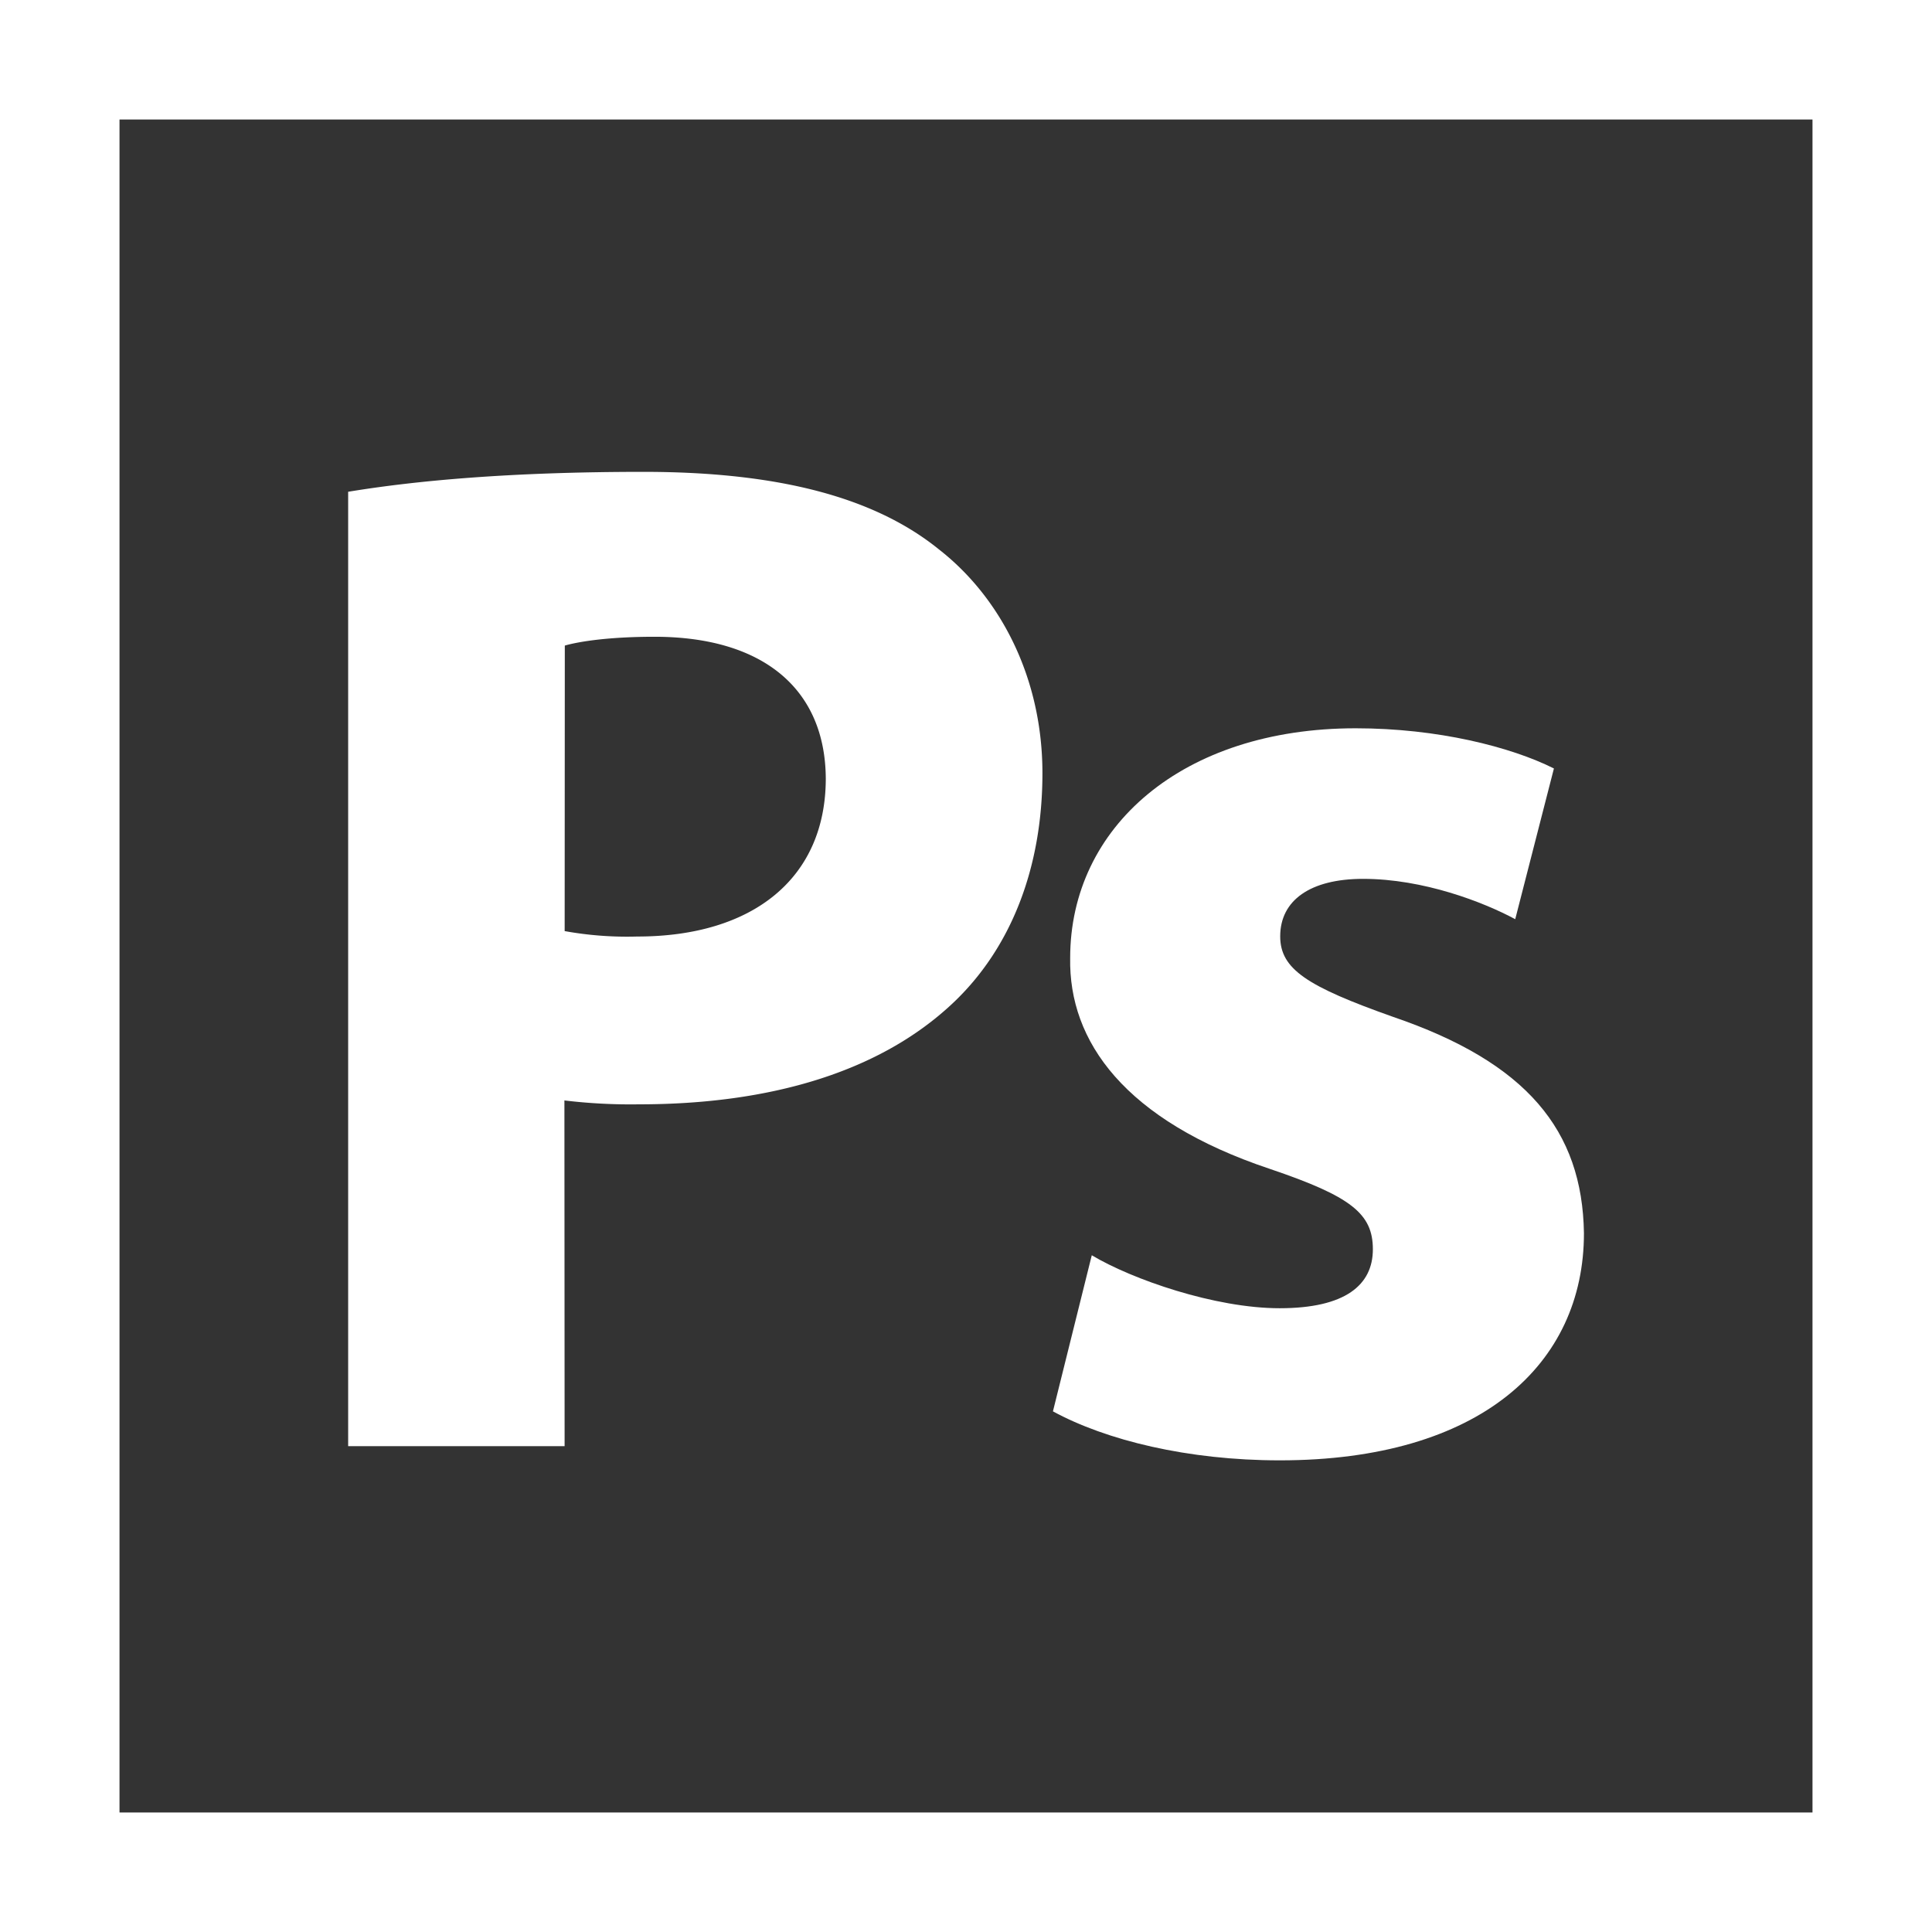
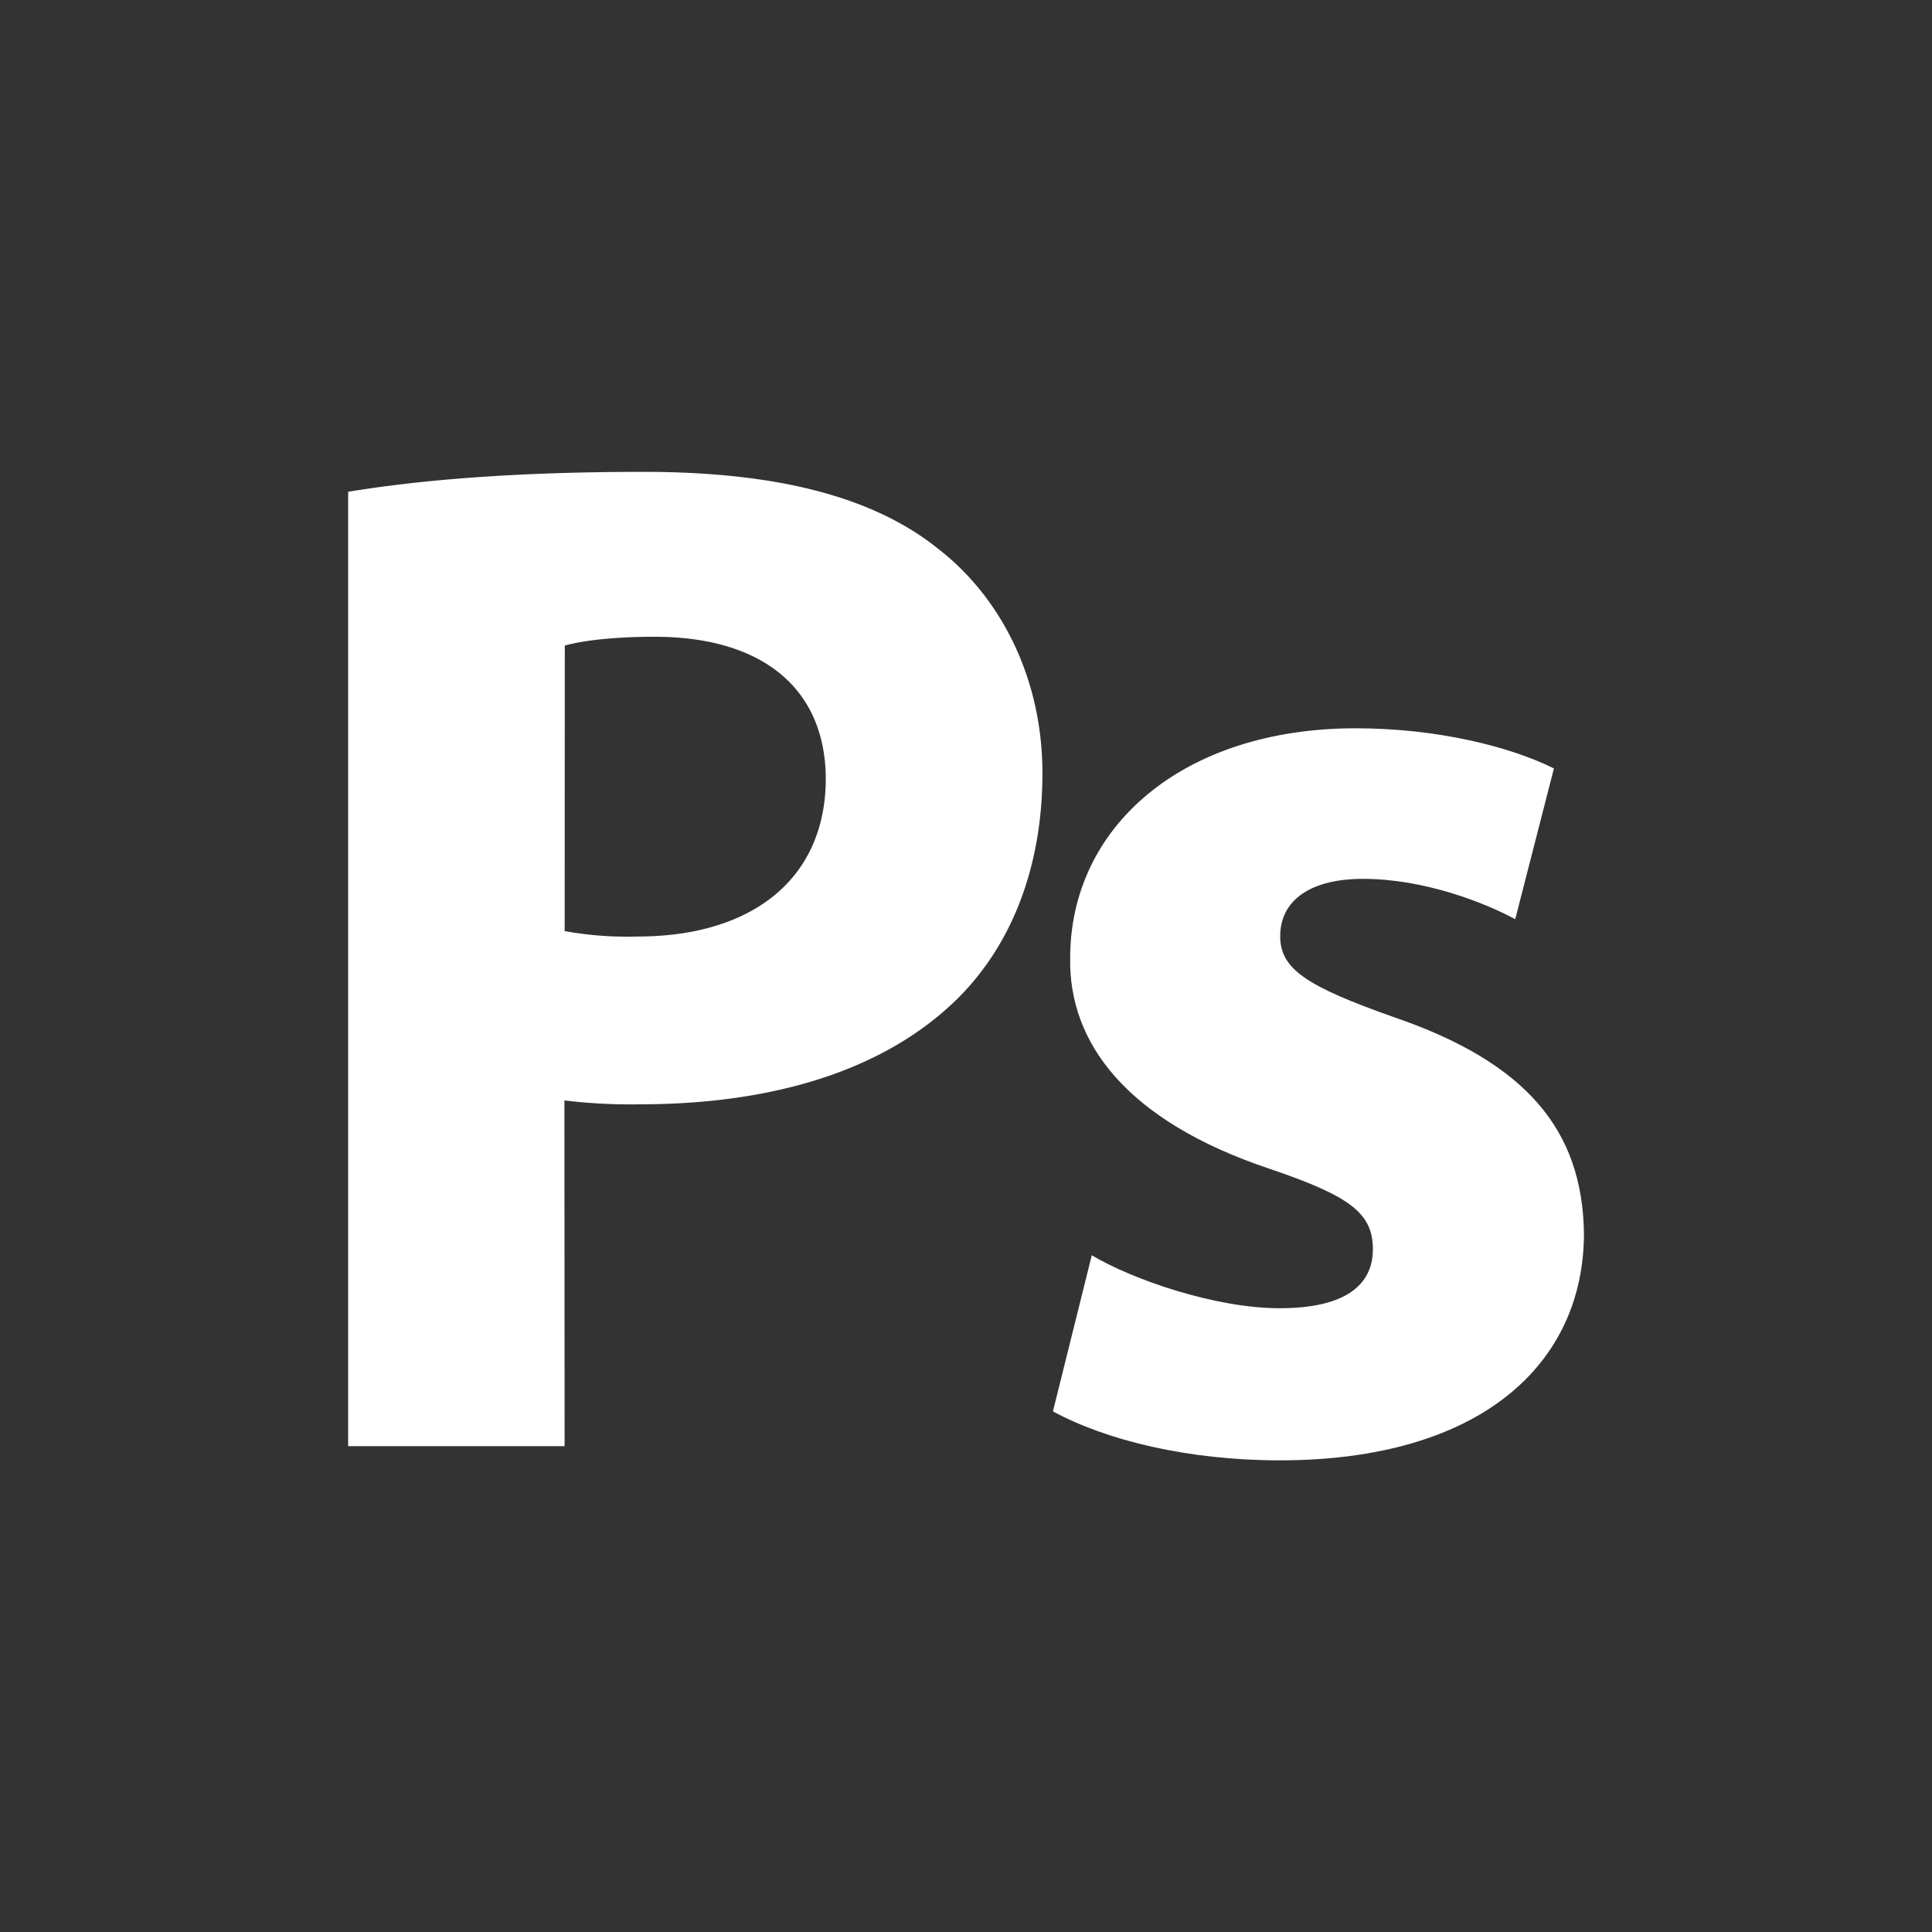
<svg xmlns="http://www.w3.org/2000/svg" viewBox="0 0 388 388">
  <rect x="0" y="0" width="388" height="388" fill="#333333" stroke="none" />
  <defs>
    <style>.cls-1{fill:#fff;}</style>
  </defs>
  <g id="Capa_2" data-name="Capa 2">
    <g id="Capa_1-2" data-name="Capa 1">
      <path class="cls-1" d="M257,262.73c-13,0-29.67-5.8-37.74-10.64l-7.8,31.35c10.65,5.8,27.09,9.84,45.54,9.84,40.28,0,61.1-19.3,61.1-45.61-.31-20.71-11.53-34.31-38.35-43.46-17.23-6.11-22.65-9.56-22.65-16.17,0-7.2,6-11.54,16.65-11.54,12.1,0,24.14,4.65,30.55,8.1l7.77-30.27c-8.66-4.34-23.34-8.07-39.81-8.07-34.87,0-57.34,19.9-57.34,46.12-.31,16.75,10.92,32.61,40.11,42.37,16.34,5.53,20.68,9,20.68,16.15s-5.52,11.83-18.71,11.83Z" />
      <path class="cls-1" d="M113.35,221a111.76,111.76,0,0,0,15,.78c25.93,0,48.18-6.31,63.07-20.38,11.63-11,17.93-27.13,17.93-46.12s-8.28-35.19-20.79-44.95c-12.91-10.45-32.21-15.57-59.33-15.57-26.79,0-45.81,1.77-59.31,4V290.43h43.47Zm.08-91.35c3.07-.88,9.18-1.77,18-1.77,22,0,34.31,10.63,34.41,28.46,0,19.93-14.5,31.74-37.84,31.74a70.59,70.59,0,0,1-14.6-1.09Z" />
-       <path class="cls-1" d="M0,0V388H388V0ZM364,364H24V24H364Z" />
    </g>
  </g>
</svg>